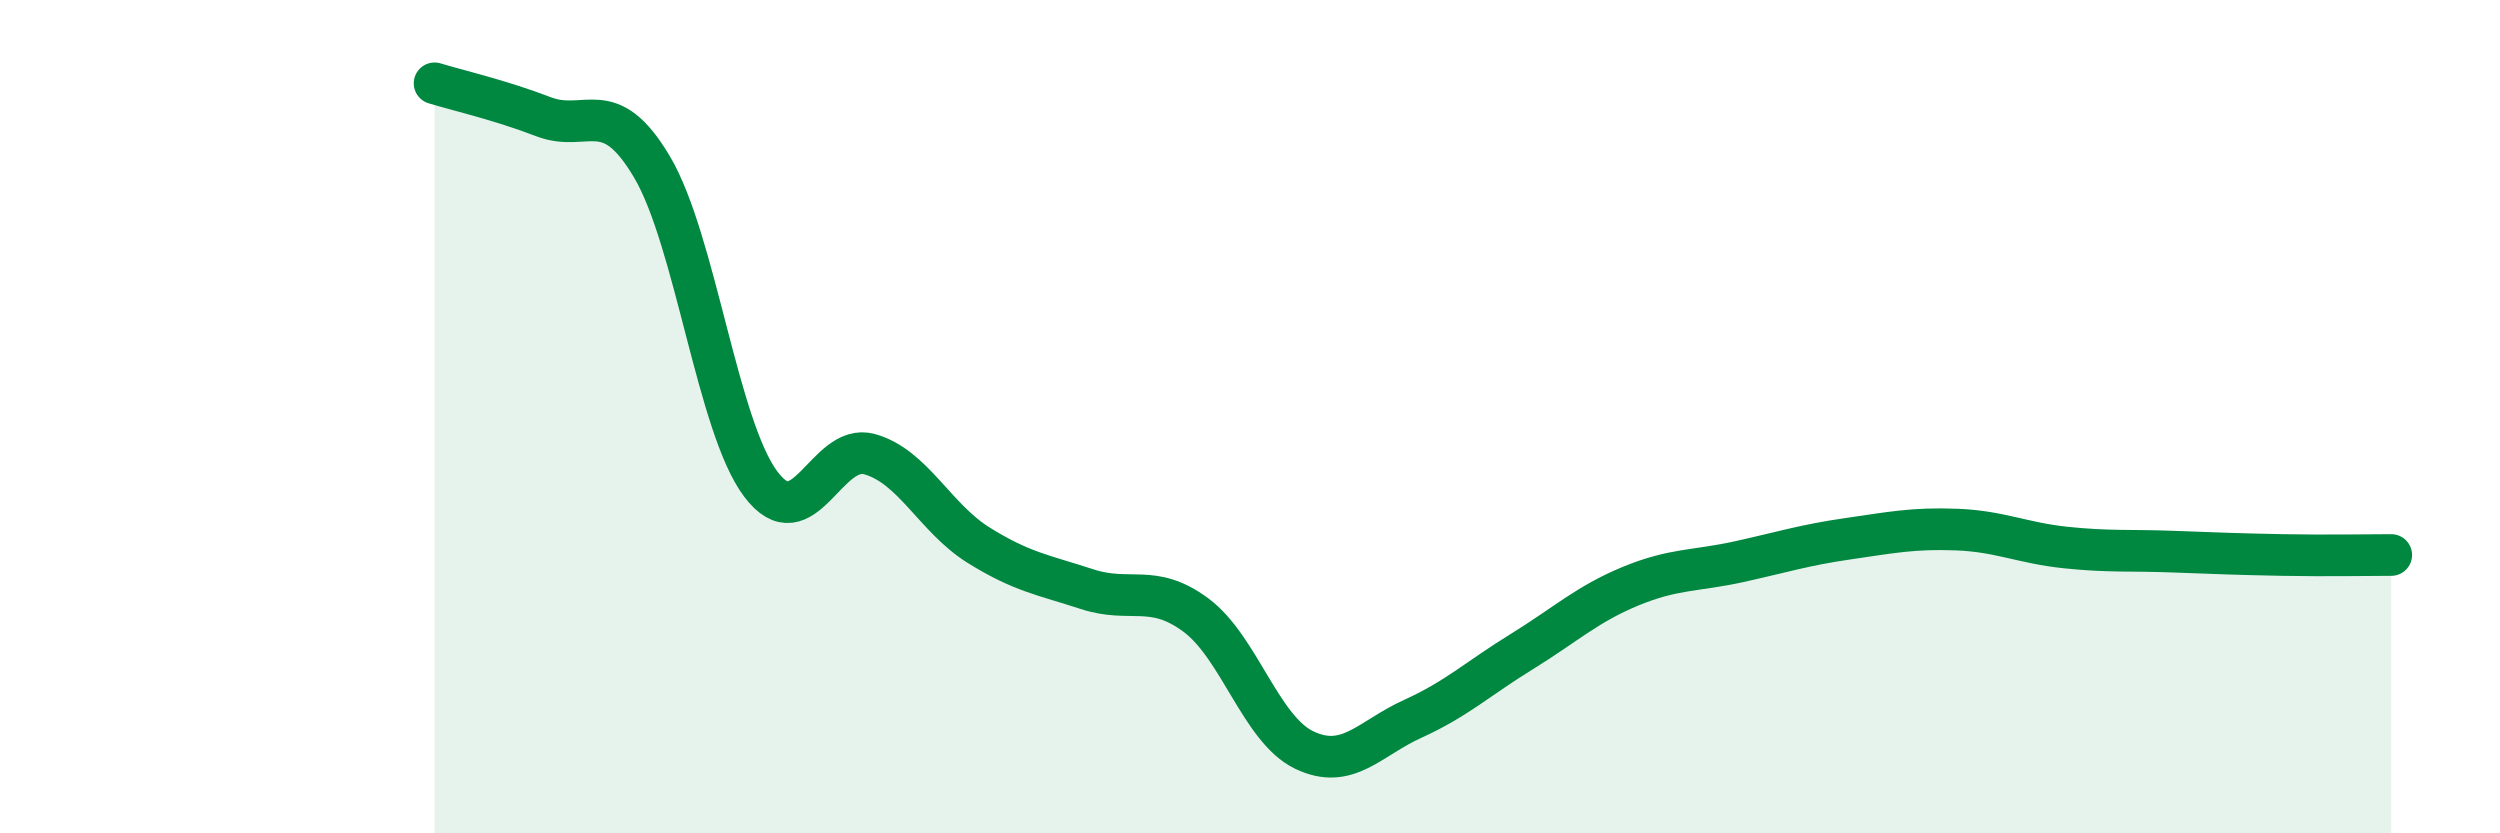
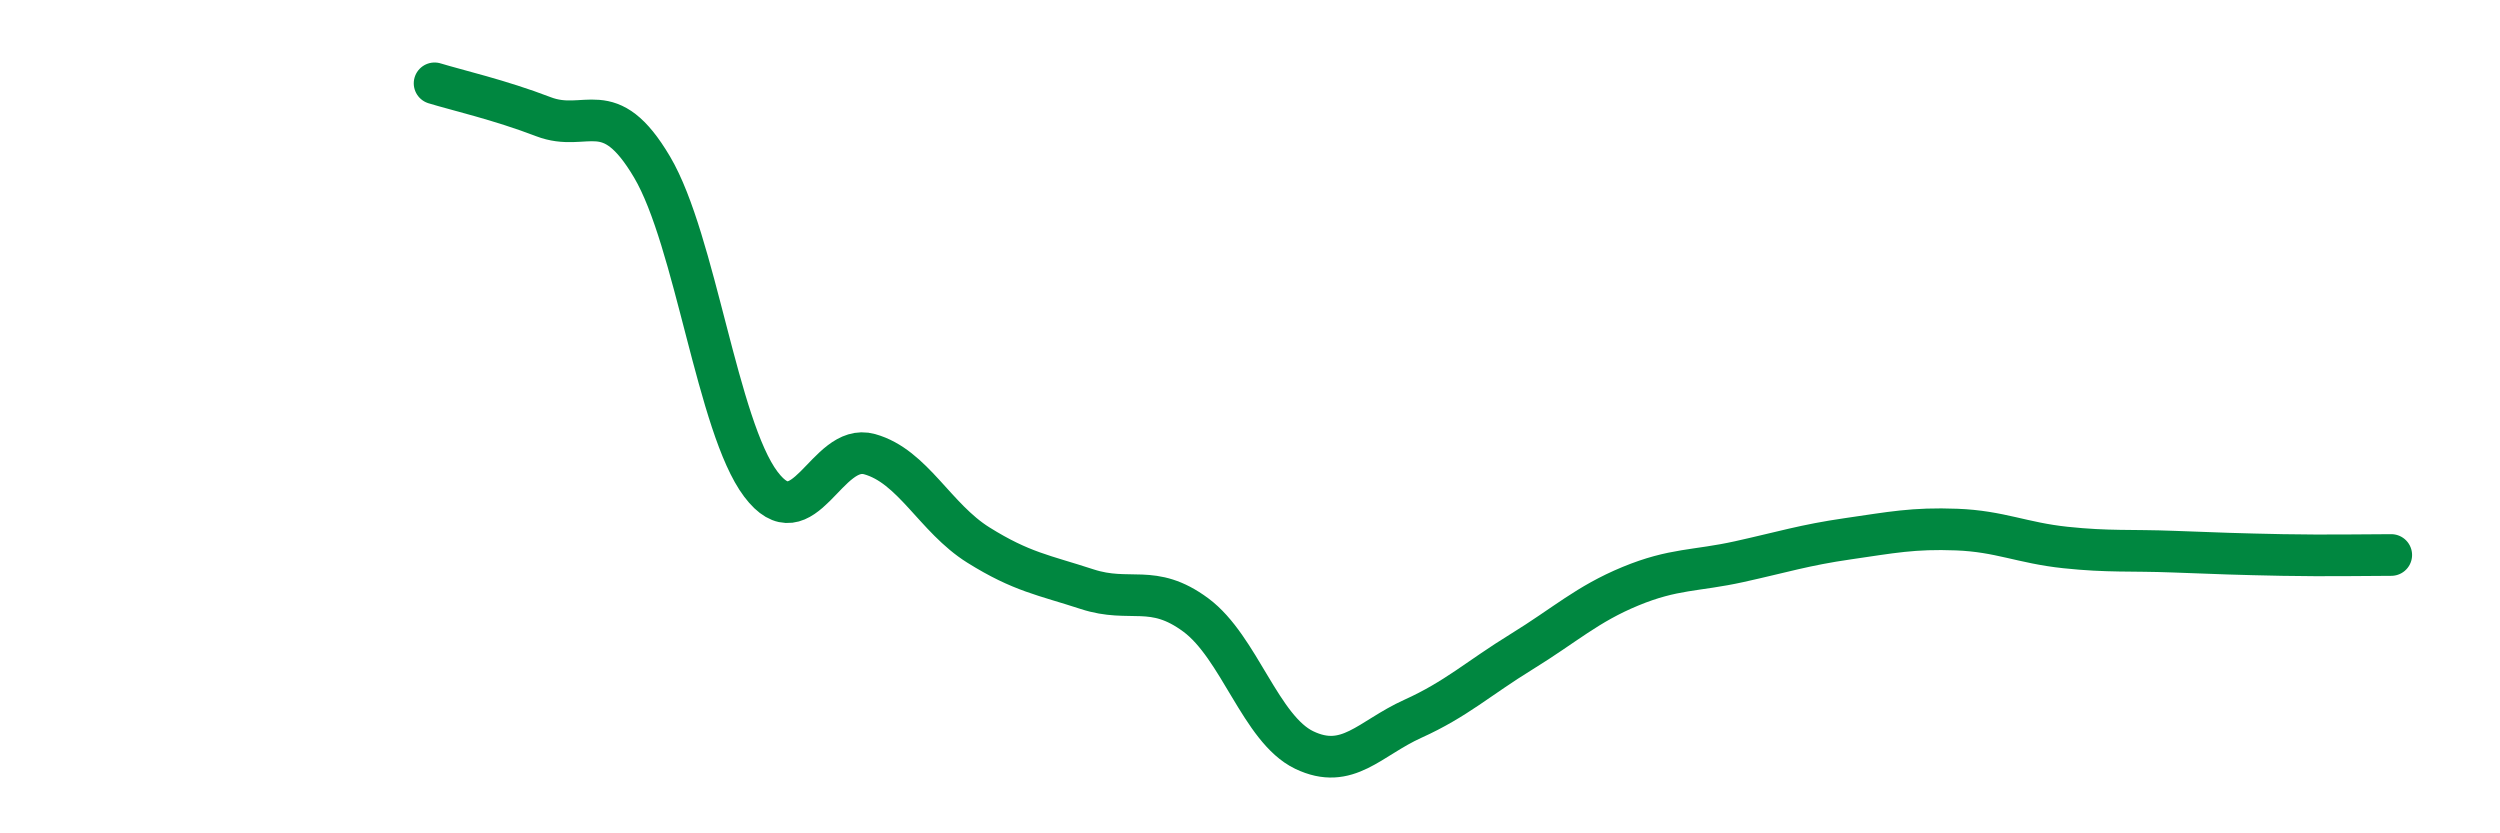
<svg xmlns="http://www.w3.org/2000/svg" width="60" height="20" viewBox="0 0 60 20">
-   <path d="M 10.43,2 C 10.95,2.16 12,2.4 13.04,2.8 C 14.08,3.2 14.61,2.25 15.65,4.01 C 16.69,5.77 17.22,10.24 18.26,11.62 C 19.3,13 19.83,10.61 20.87,10.9 C 21.91,11.19 22.44,12.43 23.48,13.08 C 24.52,13.73 25.05,13.8 26.09,14.14 C 27.13,14.48 27.66,13.99 28.7,14.76 C 29.74,15.53 30.26,17.5 31.3,18 C 32.34,18.5 32.87,17.72 33.91,17.25 C 34.95,16.78 35.48,16.28 36.52,15.64 C 37.56,15 38.09,14.5 39.13,14.07 C 40.17,13.64 40.7,13.71 41.74,13.48 C 42.78,13.25 43.31,13.08 44.35,12.93 C 45.39,12.78 45.92,12.67 46.96,12.71 C 48,12.75 48.53,13.03 49.57,13.14 C 50.61,13.25 51.13,13.2 52.17,13.24 C 53.21,13.28 53.74,13.3 54.78,13.32 C 55.82,13.34 56.87,13.32 57.39,13.32L57.39 20L10.43 20Z" fill="#008740" opacity="0.1" stroke-linecap="round" stroke-linejoin="round" />
  <path d="M 10.43,2 C 10.95,2.16 12,2.4 13.04,2.8 C 14.08,3.2 14.61,2.25 15.65,4.01 C 16.69,5.77 17.22,10.24 18.26,11.62 C 19.3,13 19.83,10.61 20.87,10.9 C 21.91,11.19 22.44,12.43 23.48,13.08 C 24.52,13.73 25.05,13.8 26.09,14.14 C 27.13,14.48 27.66,13.99 28.7,14.76 C 29.74,15.53 30.26,17.5 31.3,18 C 32.34,18.5 32.87,17.72 33.91,17.25 C 34.95,16.78 35.48,16.28 36.52,15.64 C 37.56,15 38.09,14.5 39.13,14.07 C 40.17,13.64 40.7,13.71 41.74,13.48 C 42.78,13.25 43.31,13.08 44.35,12.93 C 45.39,12.78 45.92,12.67 46.96,12.71 C 48,12.75 48.53,13.03 49.57,13.14 C 50.61,13.25 51.13,13.2 52.17,13.24 C 53.21,13.28 53.74,13.3 54.78,13.32 C 55.82,13.34 56.87,13.32 57.39,13.32" stroke="#008740" stroke-width="1" fill="none" stroke-linecap="round" stroke-linejoin="round" />
</svg>